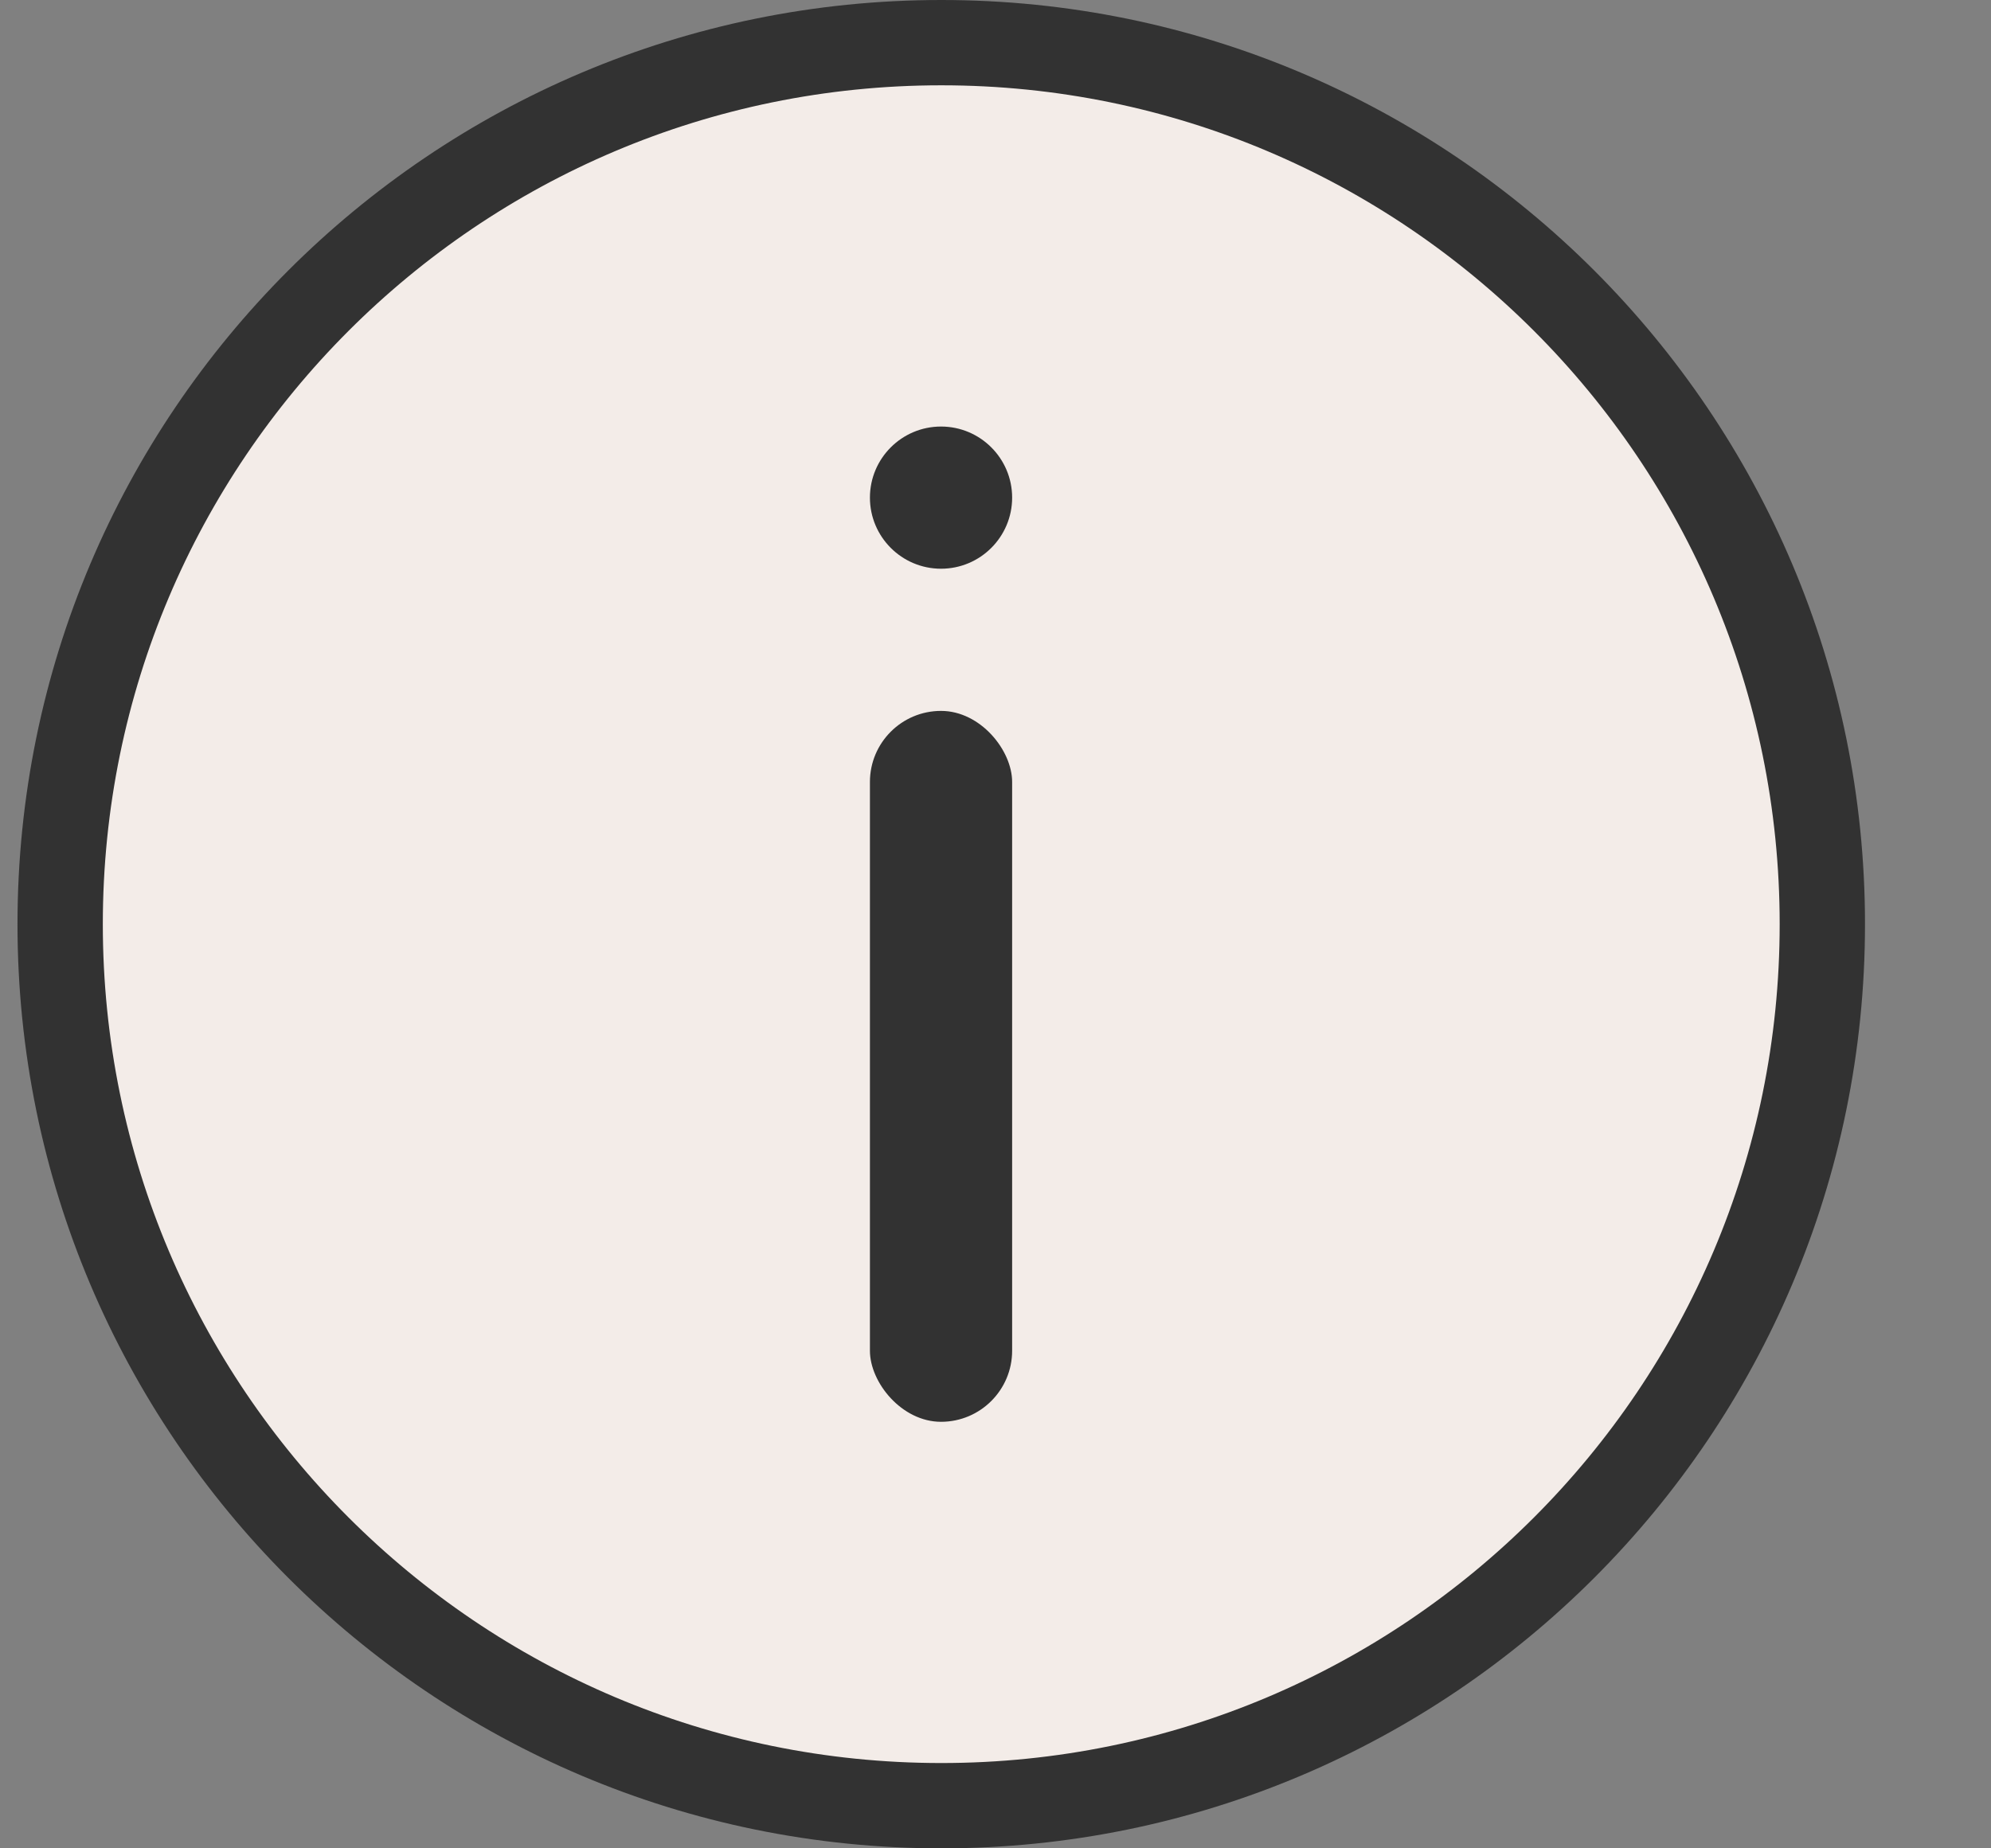
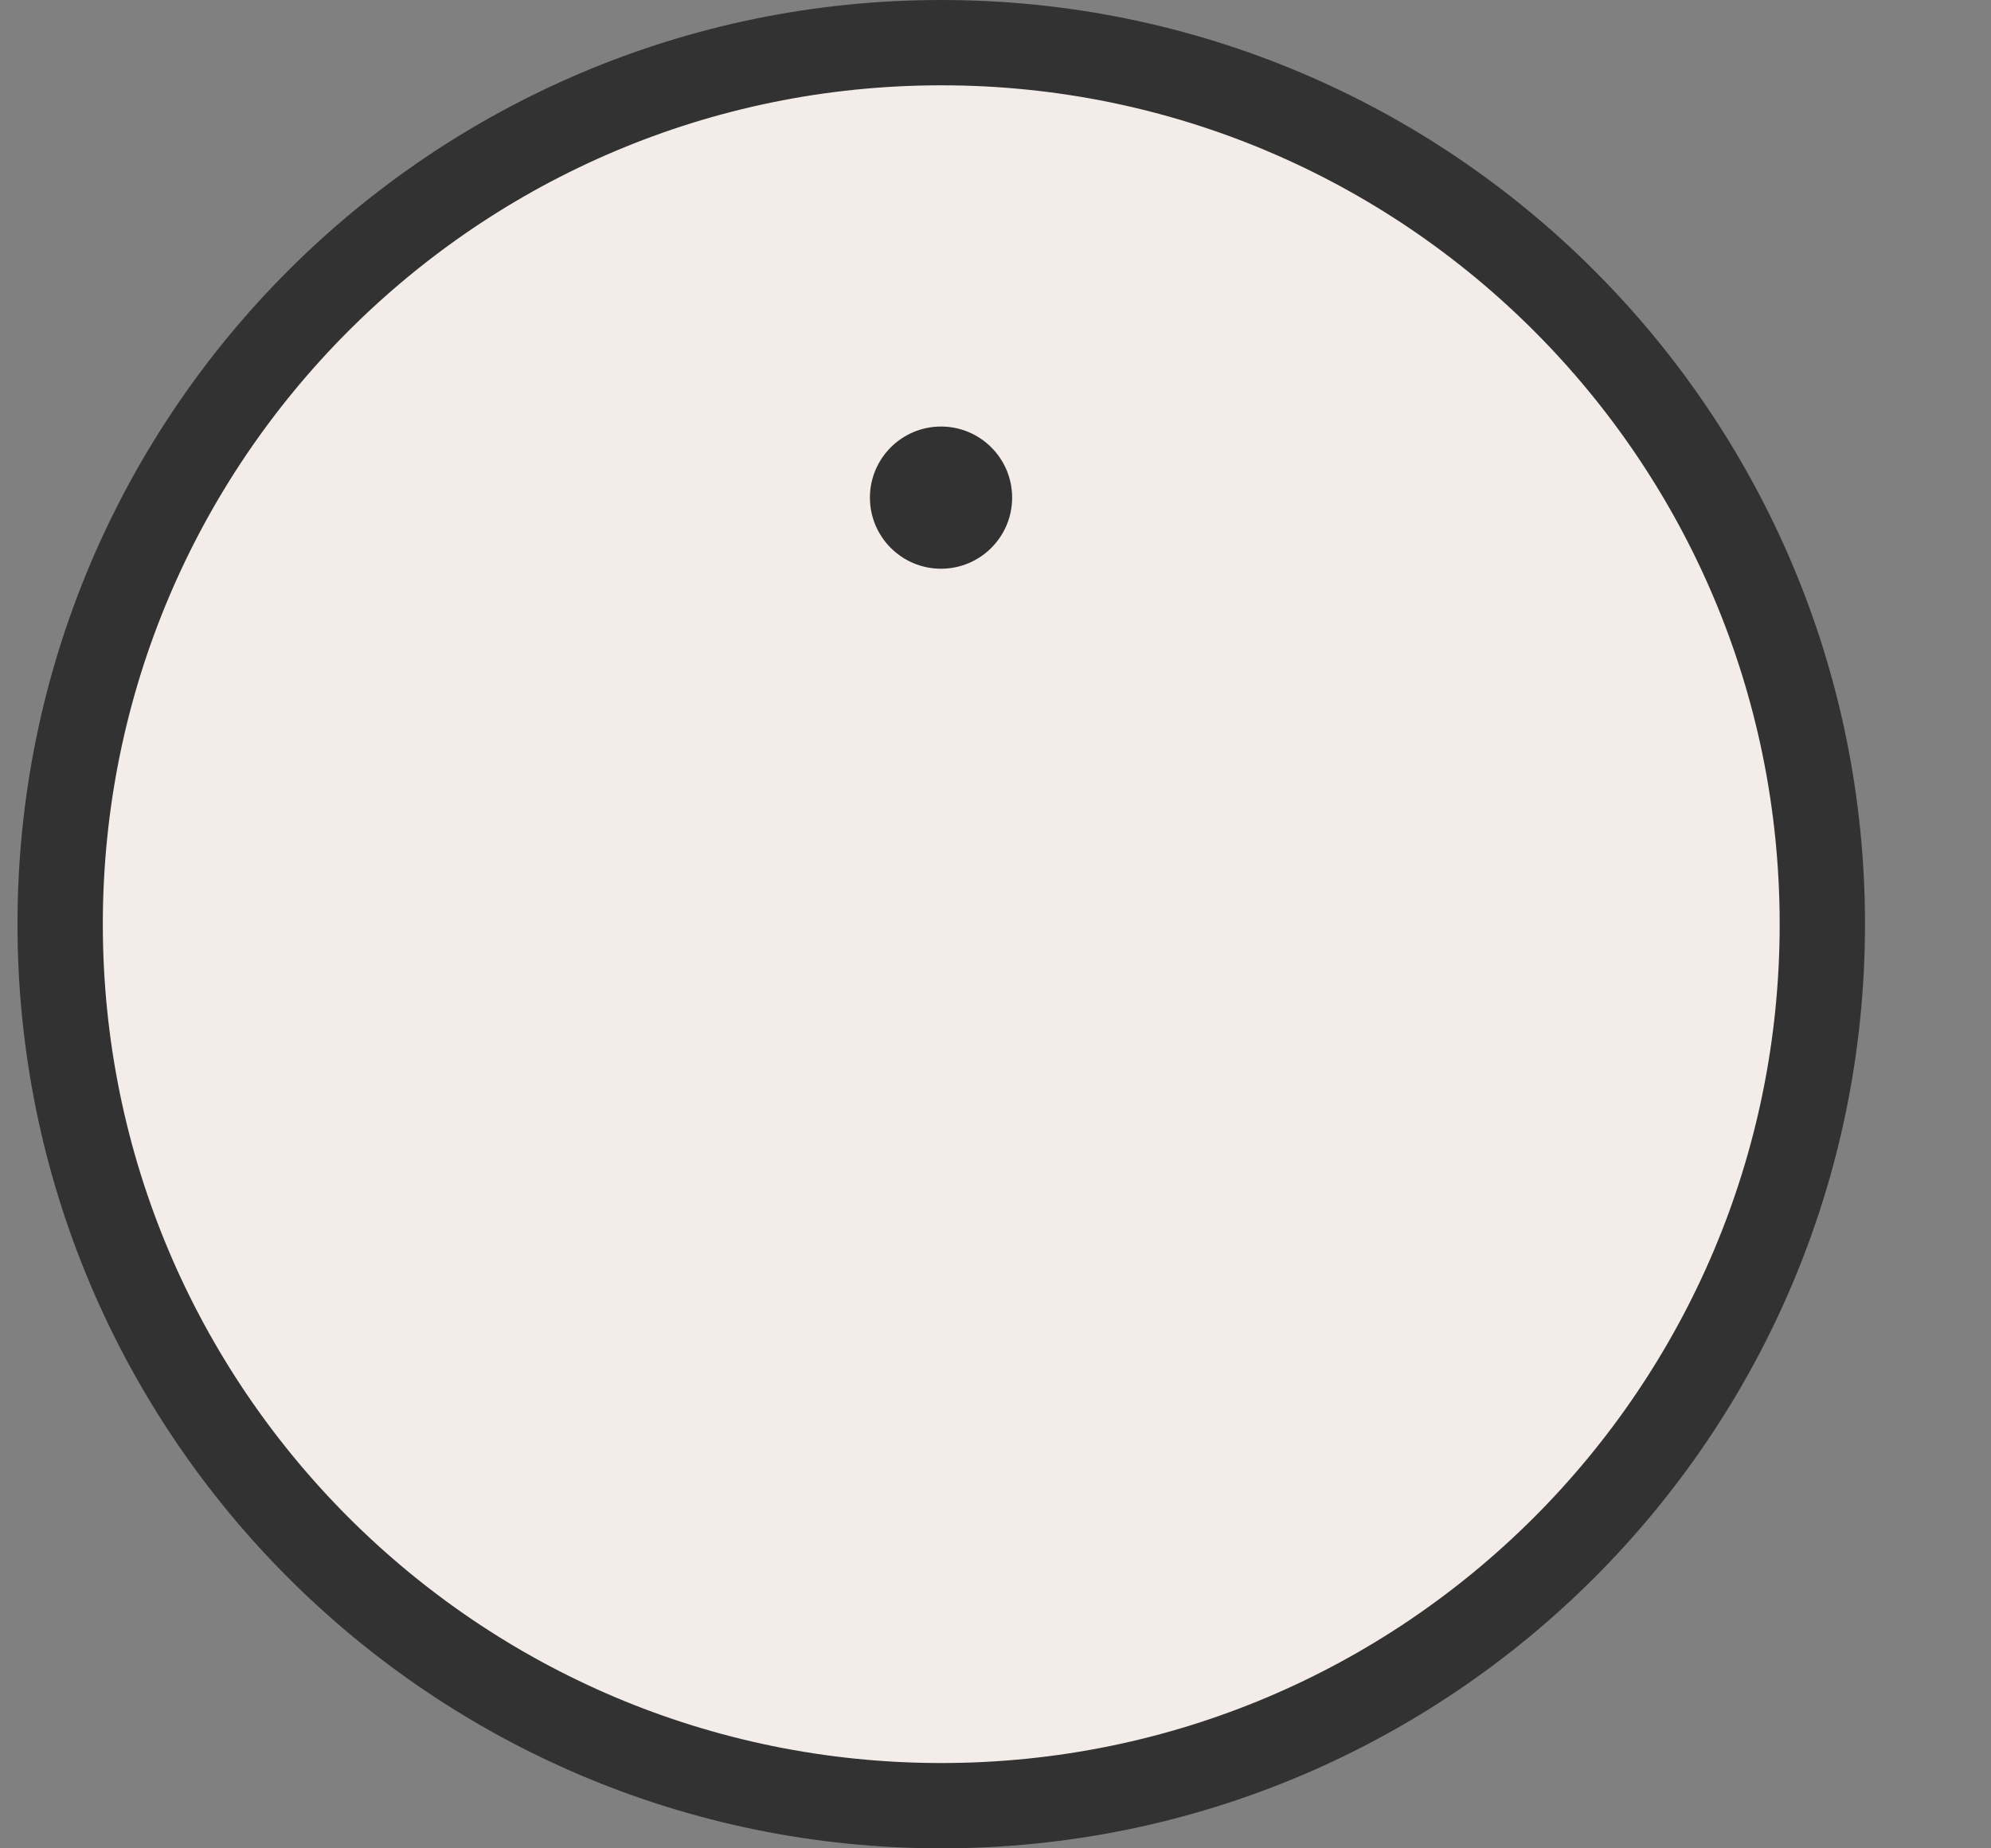
<svg xmlns="http://www.w3.org/2000/svg" width="14" height="13" viewBox="0 0 14 13" fill="none">
  <rect x="0" y="0" width="14" height="13" fill="#808080" stroke="none" />
  <path d="M12.814 6.5C12.814 9.924 10.04 12.7 6.619 12.7C3.197 12.7 0.423 9.924 0.423 6.5C0.423 3.076 3.197 0.3 6.619 0.3C10.04 0.3 12.814 3.076 12.814 6.5Z" fill="#F3ECE8" stroke="#323232" stroke-width="0.6" />
  <path d="M6.617 4C6.893 4 7.117 3.776 7.117 3.5C7.117 3.224 6.893 3 6.617 3C6.341 3 6.117 3.224 6.117 3.5C6.117 3.776 6.341 4 6.617 4Z" fill="#323232" />
-   <rect x="6.117" y="5" width="1" height="5" rx="0.5" fill="#323232" />
</svg>